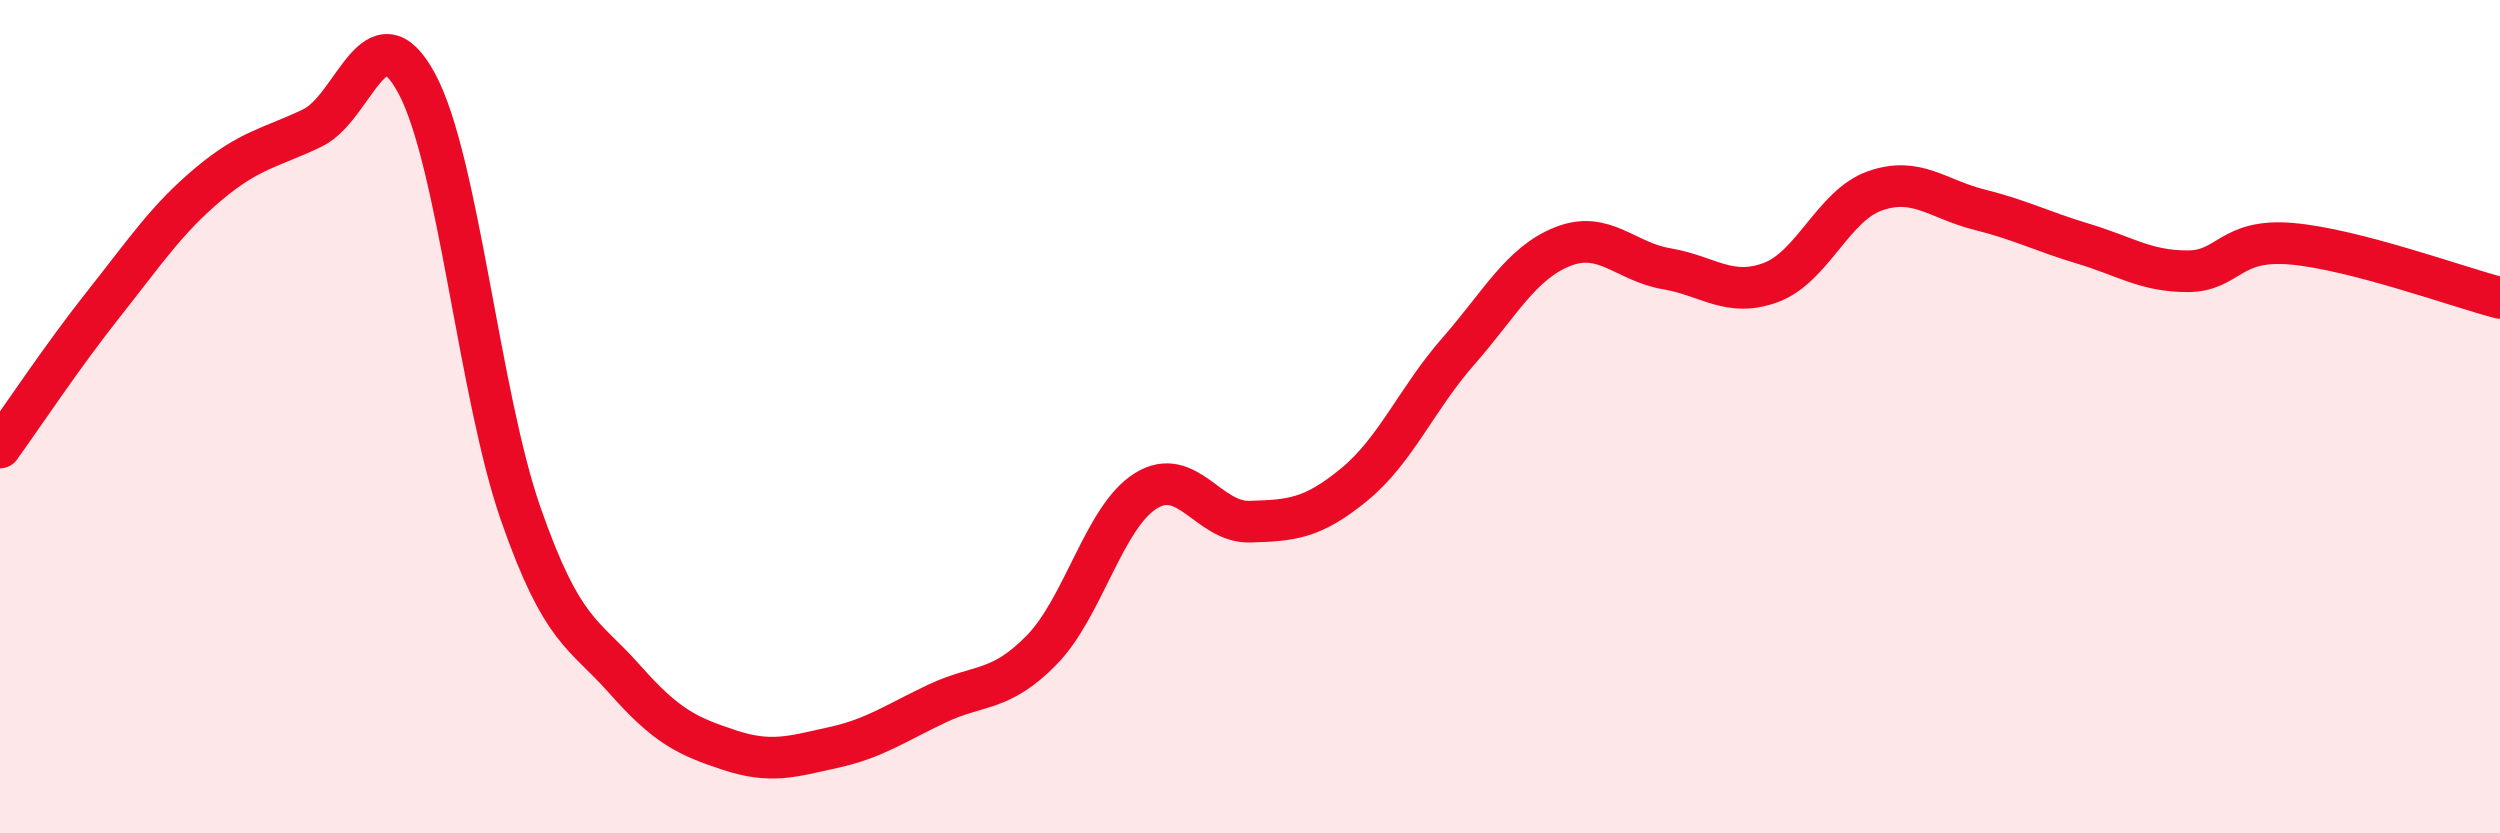
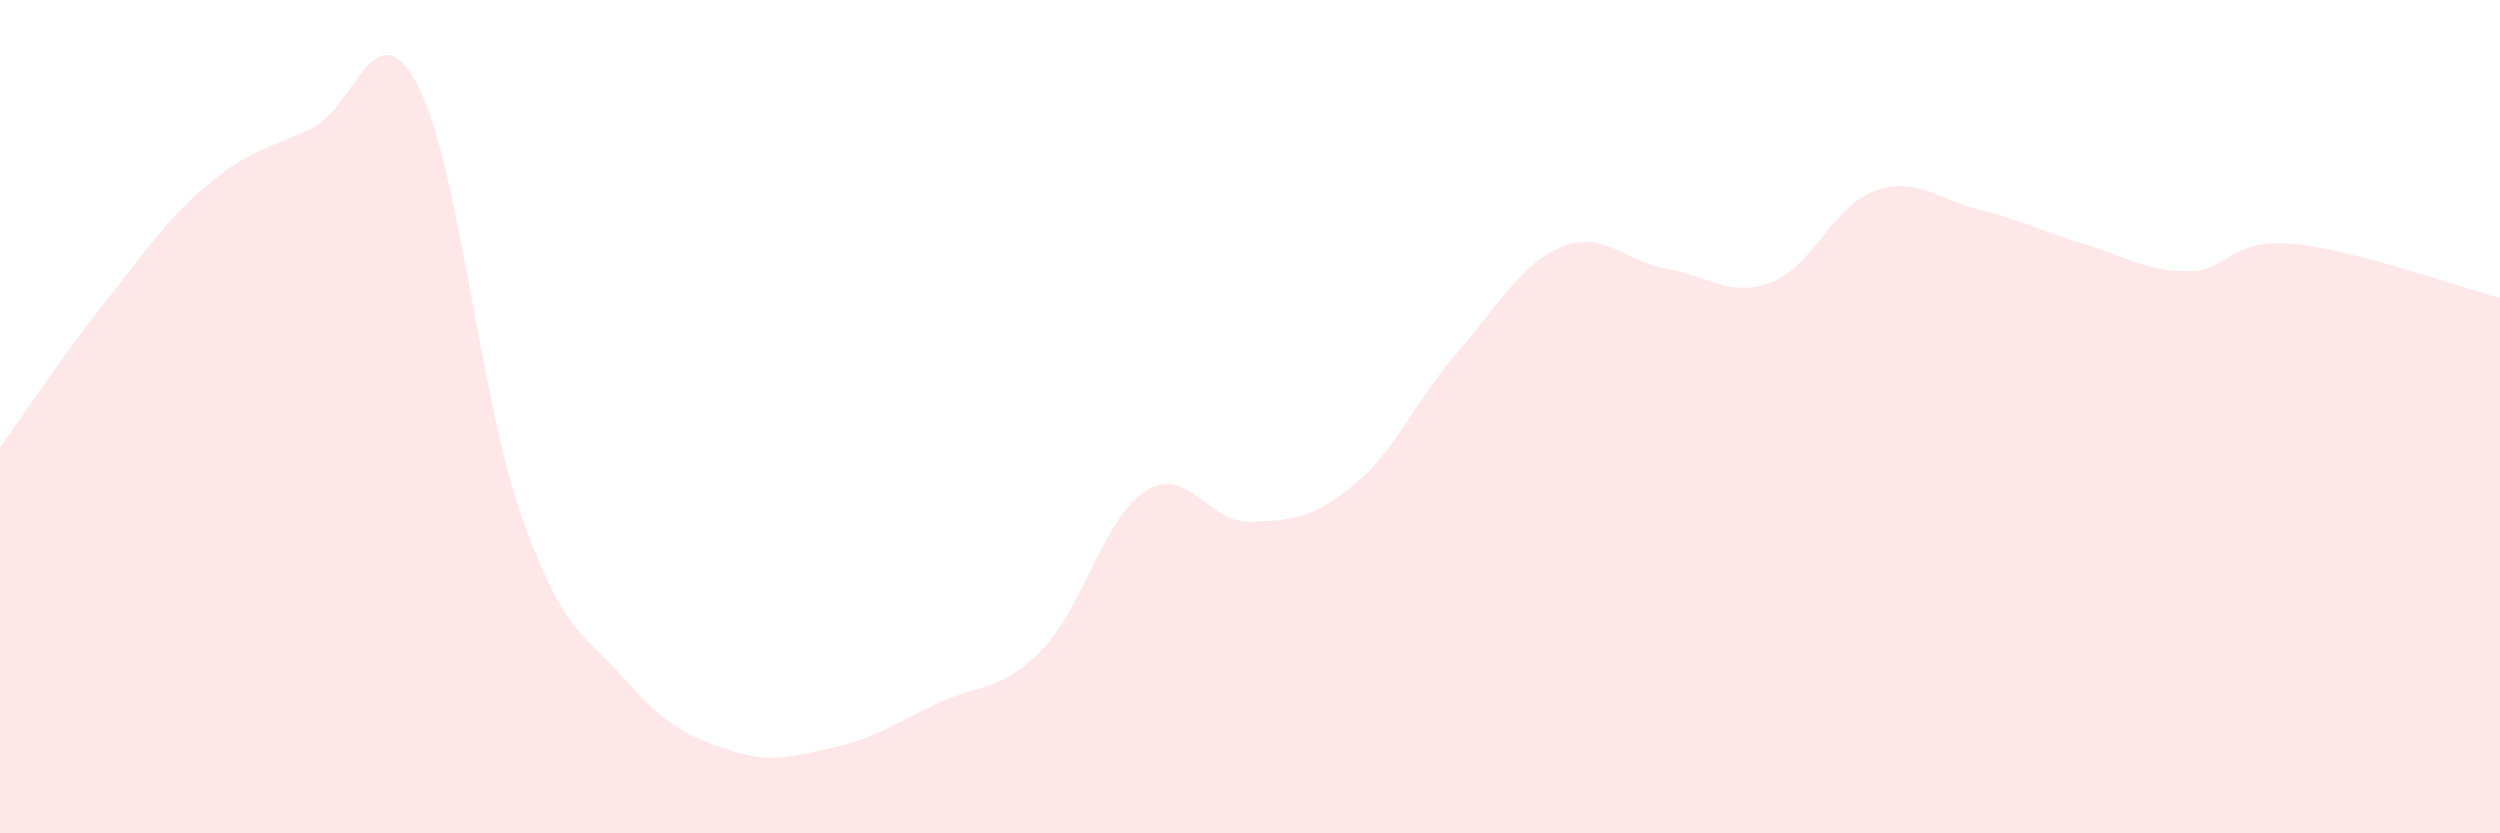
<svg xmlns="http://www.w3.org/2000/svg" width="60" height="20" viewBox="0 0 60 20">
  <path d="M 0,10.74 C 0.5,10.05 1.5,8.54 2.5,7.28 C 3.5,6.02 4,5.26 5,4.42 C 6,3.58 6.5,3.55 7.5,3.07 C 8.5,2.59 9,0.15 10,2 C 11,3.85 11.5,9.48 12.5,12.34 C 13.5,15.2 14,15.18 15,16.31 C 16,17.44 16.5,17.67 17.5,18 C 18.5,18.33 19,18.16 20,17.94 C 21,17.72 21.5,17.35 22.5,16.88 C 23.5,16.41 24,16.62 25,15.6 C 26,14.58 26.5,12.4 27.5,11.78 C 28.5,11.16 29,12.55 30,12.52 C 31,12.49 31.5,12.45 32.5,11.63 C 33.5,10.81 34,9.57 35,8.43 C 36,7.29 36.5,6.32 37.5,5.92 C 38.5,5.52 39,6.28 40,6.45 C 41,6.62 41.5,7.15 42.5,6.78 C 43.5,6.41 44,4.93 45,4.58 C 46,4.23 46.5,4.78 47.5,5.03 C 48.5,5.28 49,5.55 50,5.85 C 51,6.15 51.5,6.51 52.5,6.51 C 53.5,6.51 53.5,5.72 55,5.85 C 56.5,5.98 59,6.89 60,7.15L60 20L0 20Z" fill="#EB0A25" opacity="0.1" stroke-linecap="round" stroke-linejoin="round" />
-   <path d="M 0,10.74 C 0.5,10.05 1.5,8.54 2.5,7.28 C 3.5,6.02 4,5.26 5,4.42 C 6,3.58 6.5,3.55 7.5,3.07 C 8.5,2.59 9,0.15 10,2 C 11,3.85 11.5,9.48 12.5,12.34 C 13.5,15.2 14,15.18 15,16.31 C 16,17.44 16.5,17.67 17.5,18 C 18.5,18.33 19,18.16 20,17.94 C 21,17.72 21.5,17.35 22.5,16.88 C 23.5,16.41 24,16.62 25,15.6 C 26,14.58 26.5,12.4 27.5,11.78 C 28.5,11.16 29,12.55 30,12.52 C 31,12.49 31.5,12.45 32.5,11.63 C 33.5,10.81 34,9.57 35,8.43 C 36,7.29 36.5,6.32 37.5,5.92 C 38.5,5.52 39,6.28 40,6.45 C 41,6.62 41.5,7.15 42.5,6.78 C 43.5,6.41 44,4.93 45,4.58 C 46,4.23 46.5,4.78 47.5,5.03 C 48.5,5.28 49,5.55 50,5.85 C 51,6.15 51.5,6.51 52.5,6.51 C 53.5,6.51 53.5,5.72 55,5.85 C 56.5,5.98 59,6.89 60,7.15" stroke="#EB0A25" stroke-width="1" fill="none" stroke-linecap="round" stroke-linejoin="round" />
</svg>